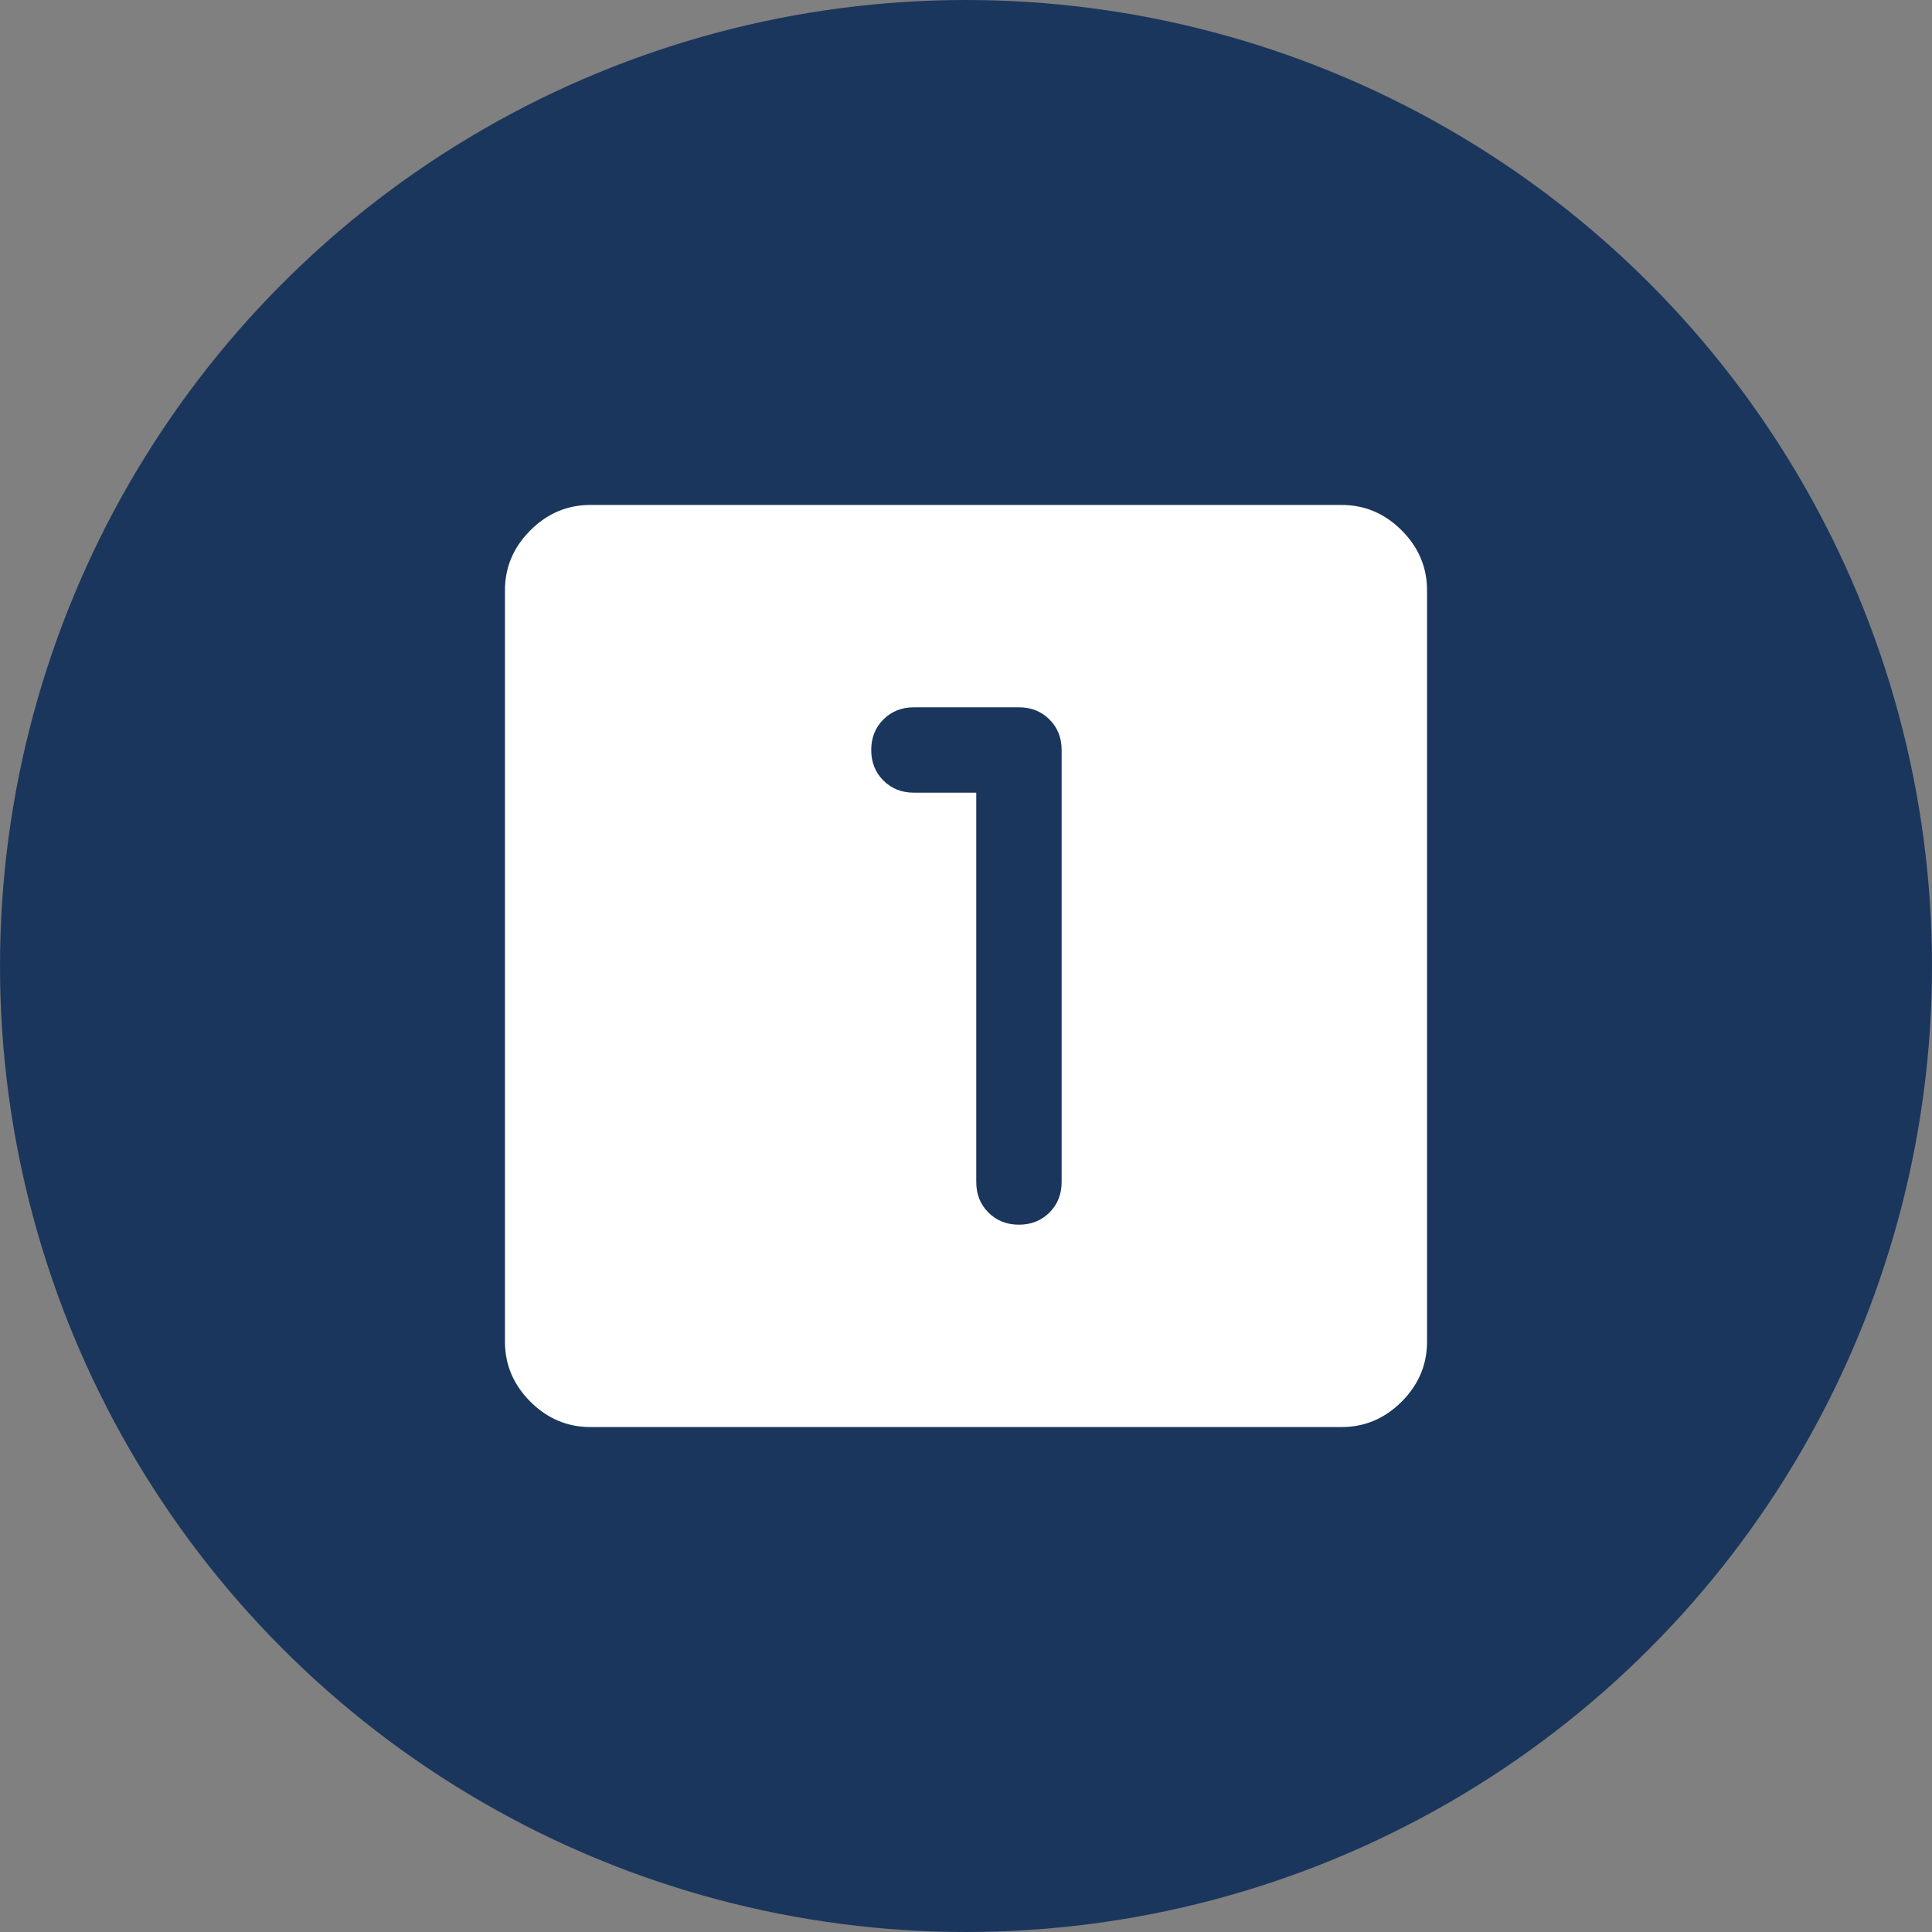
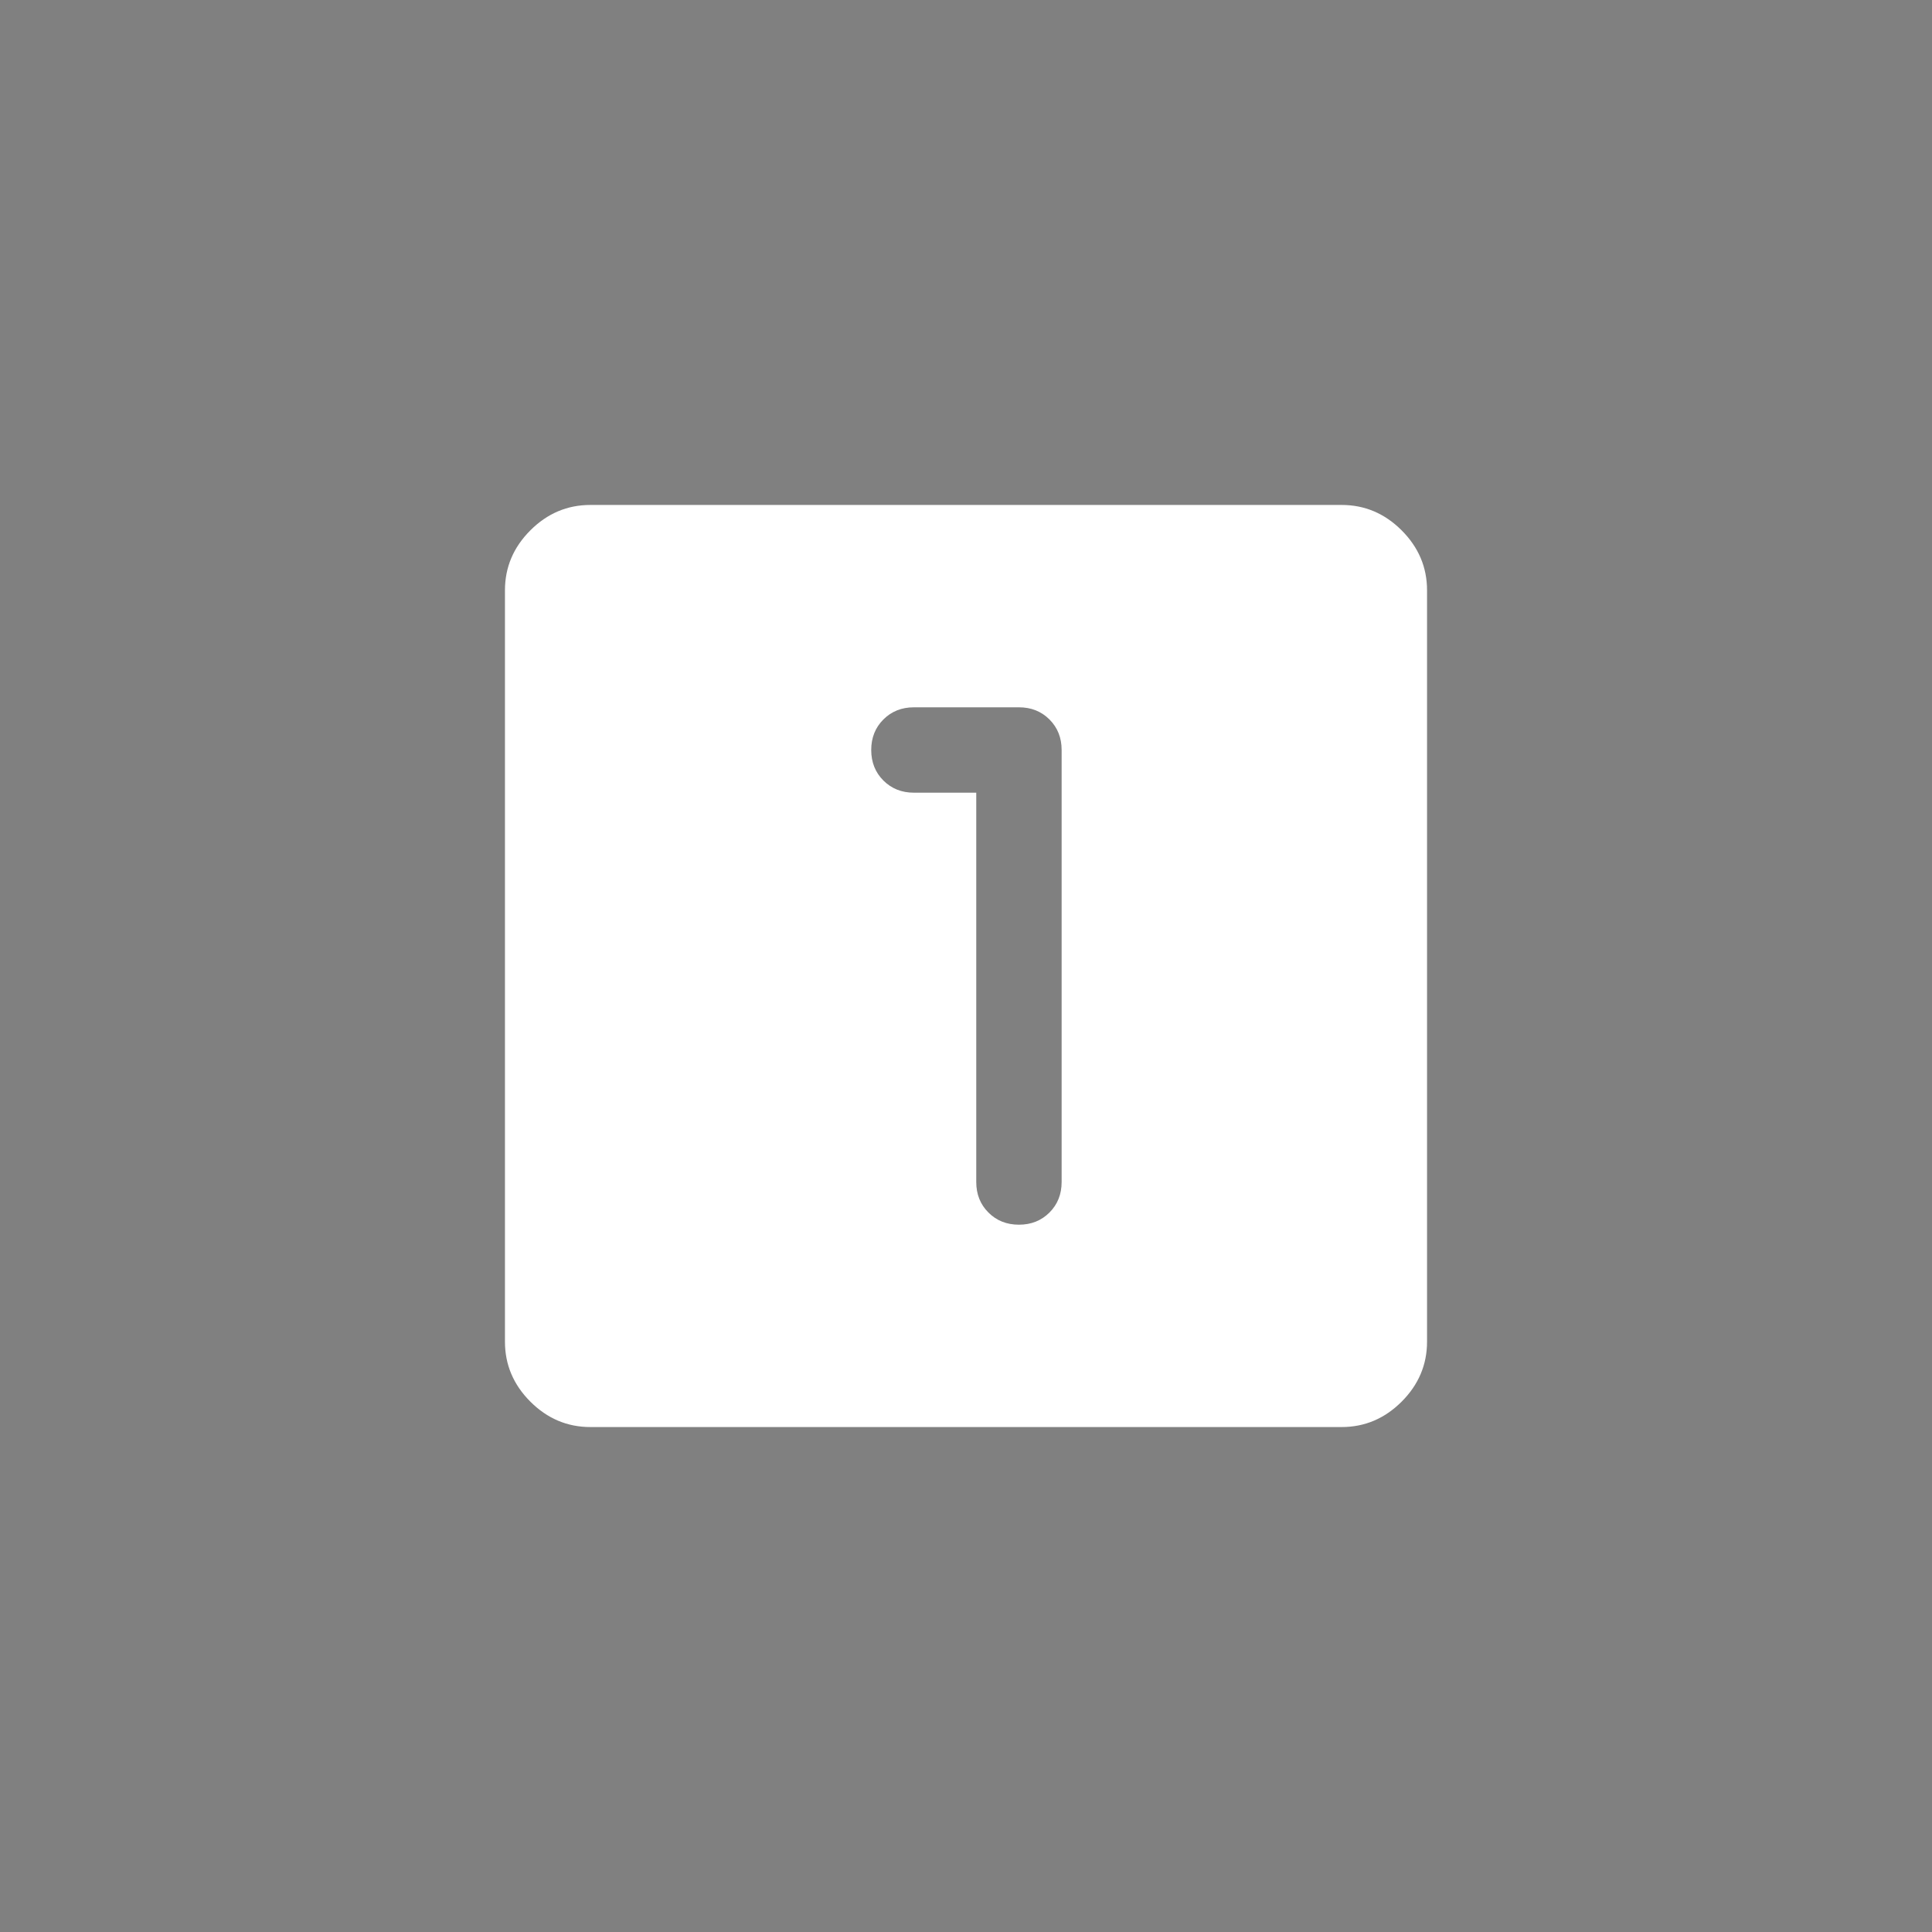
<svg xmlns="http://www.w3.org/2000/svg" width="88" height="88" viewBox="0 0 88 88" fill="none">
  <rect x="0" y="0" width="88" height="88" fill="#808080" stroke="none" />
-   <circle cx="44" cy="44" r="44" fill="#1B365D" />
  <path d="M44.467 36.106V53.839C44.467 54.396 44.651 54.86 45.021 55.229C45.39 55.599 45.854 55.783 46.411 55.783C46.969 55.783 47.432 55.599 47.802 55.229C48.171 54.86 48.356 54.396 48.356 53.839V34.161C48.356 33.604 48.171 33.14 47.802 32.771C47.432 32.401 46.969 32.217 46.411 32.217H41.628C41.07 32.217 40.607 32.401 40.237 32.771C39.868 33.14 39.683 33.604 39.683 34.161C39.683 34.719 39.868 35.182 40.237 35.552C40.607 35.921 41.07 36.106 41.628 36.106H44.467ZM26.889 65C25.839 65 24.928 64.614 24.157 63.843C23.386 63.072 23 62.161 23 61.111V26.889C23 25.839 23.386 24.928 24.157 24.157C24.928 23.386 25.839 23 26.889 23H61.111C62.161 23 63.072 23.386 63.843 24.157C64.614 24.928 65 25.839 65 26.889V61.111C65 62.161 64.614 63.072 63.843 63.843C63.072 64.614 62.161 65 61.111 65H26.889Z" fill="white" />
</svg>